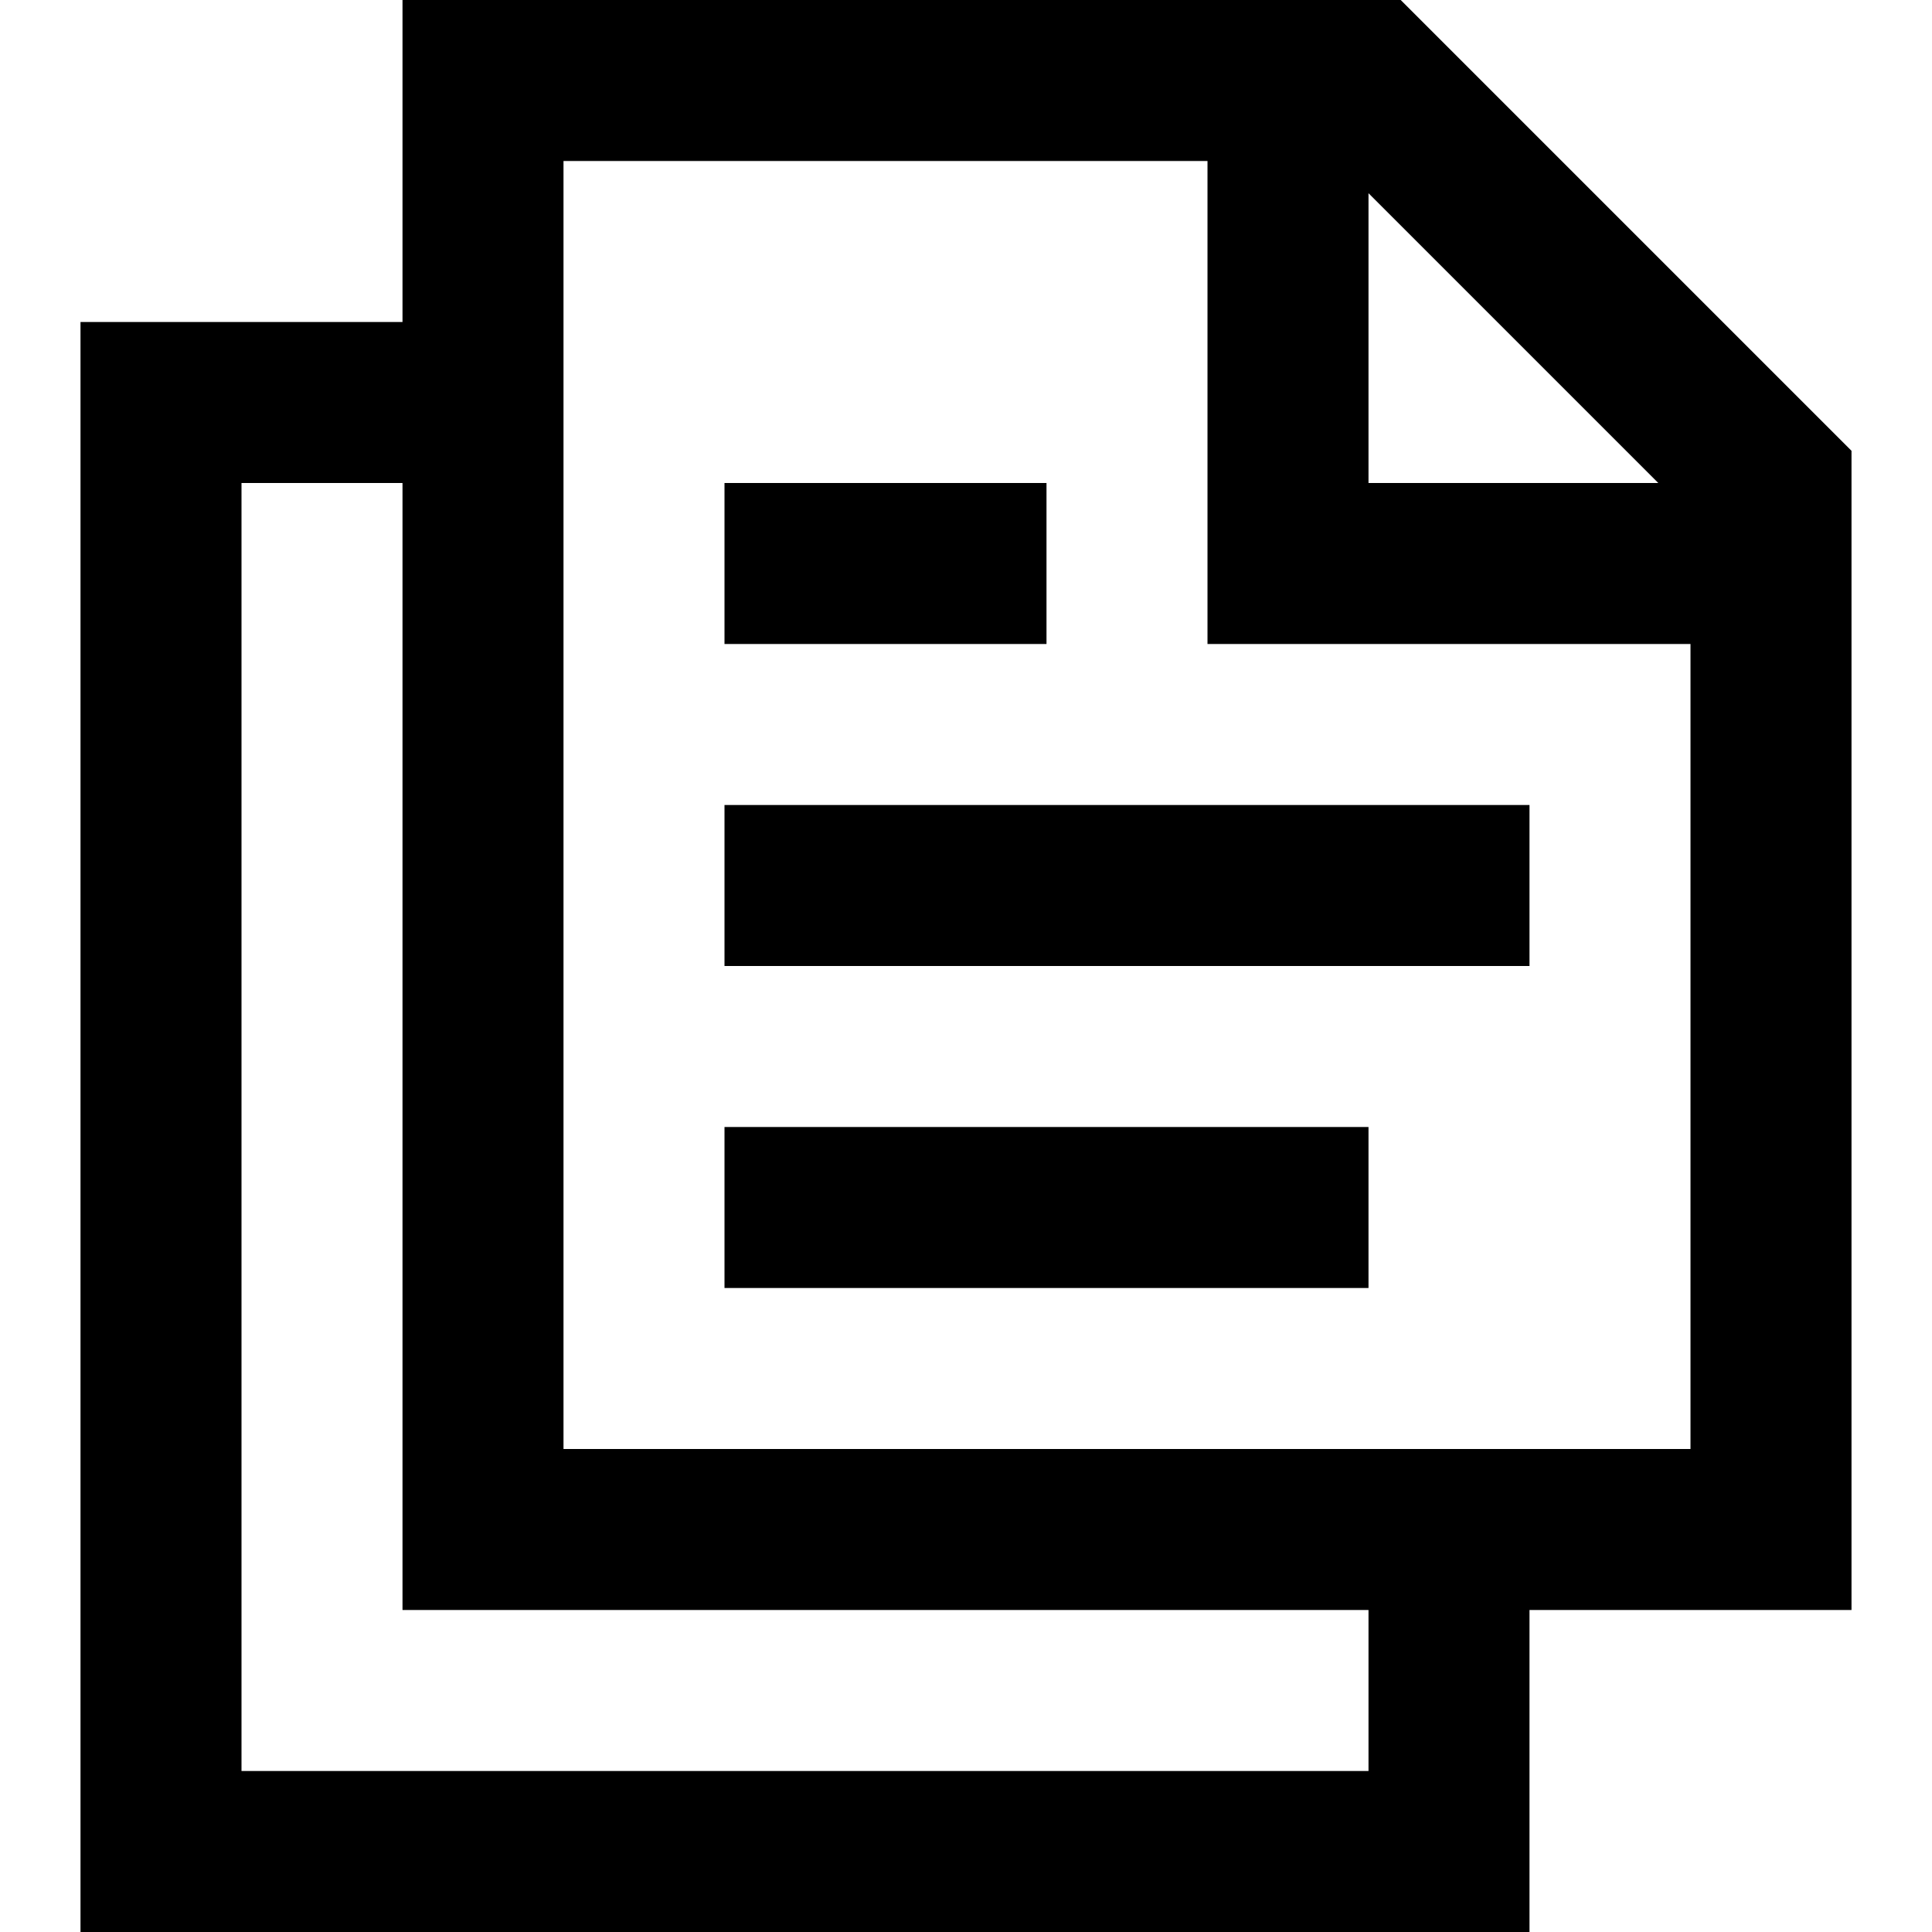
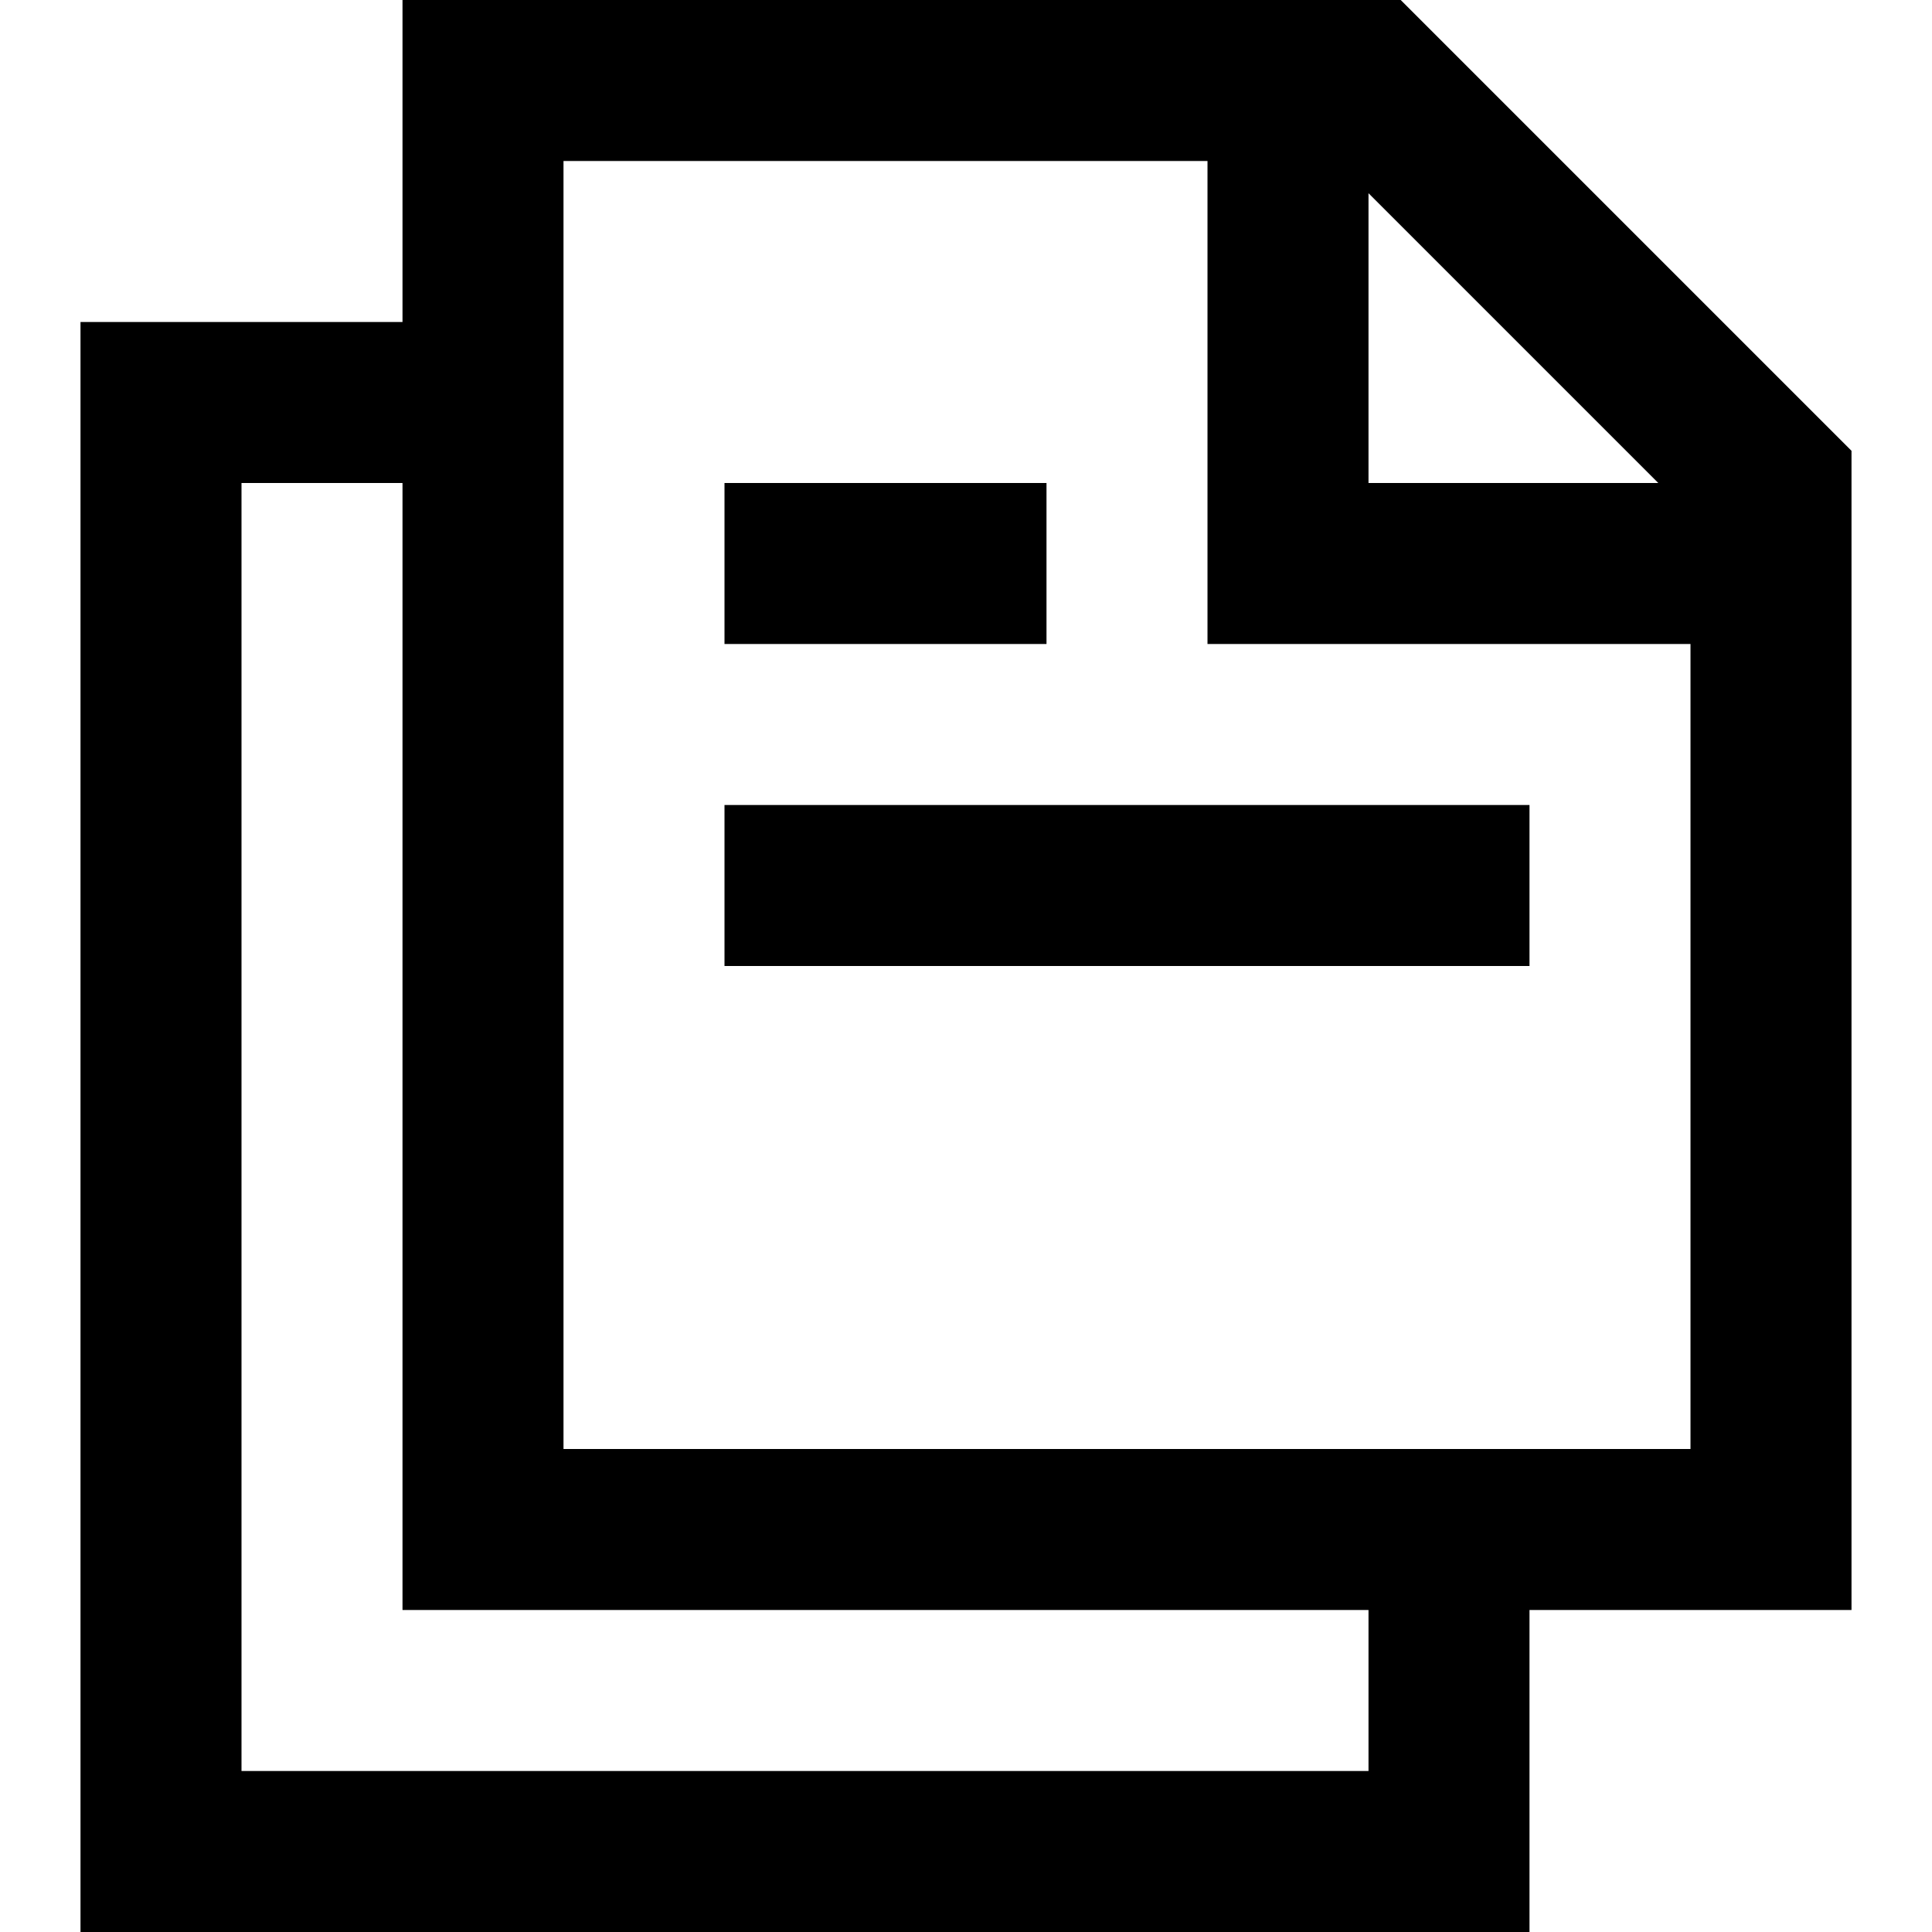
<svg xmlns="http://www.w3.org/2000/svg" fill="#000000" height="800px" width="800px" version="1.1" id="XMLID_154_" viewBox="0 0 24 24" xml:space="preserve">
  <g id="copy">
    <g>
-       <path d="M19,24H1V4h4V0h12.4L23,5.6V20h-4V24z M3,22h14v-2H5V6H3V22z M7,18h14V8h-6V2H7V18z M17,6h3.6L17,2.4V6z M17,16H9v-2h8V16    z M19,12H9v-2h10V12z M13,8H9V6h4V8z" />
+       <path d="M19,24H1V4h4V0h12.4L23,5.6V20h-4V24z M3,22h14v-2H5V6H3V22z M7,18h14V8h-6V2H7V18z M17,6h3.6L17,2.4V6z M17,16H9v-2V16    z M19,12H9v-2h10V12z M13,8H9V6h4V8z" />
    </g>
  </g>
</svg>